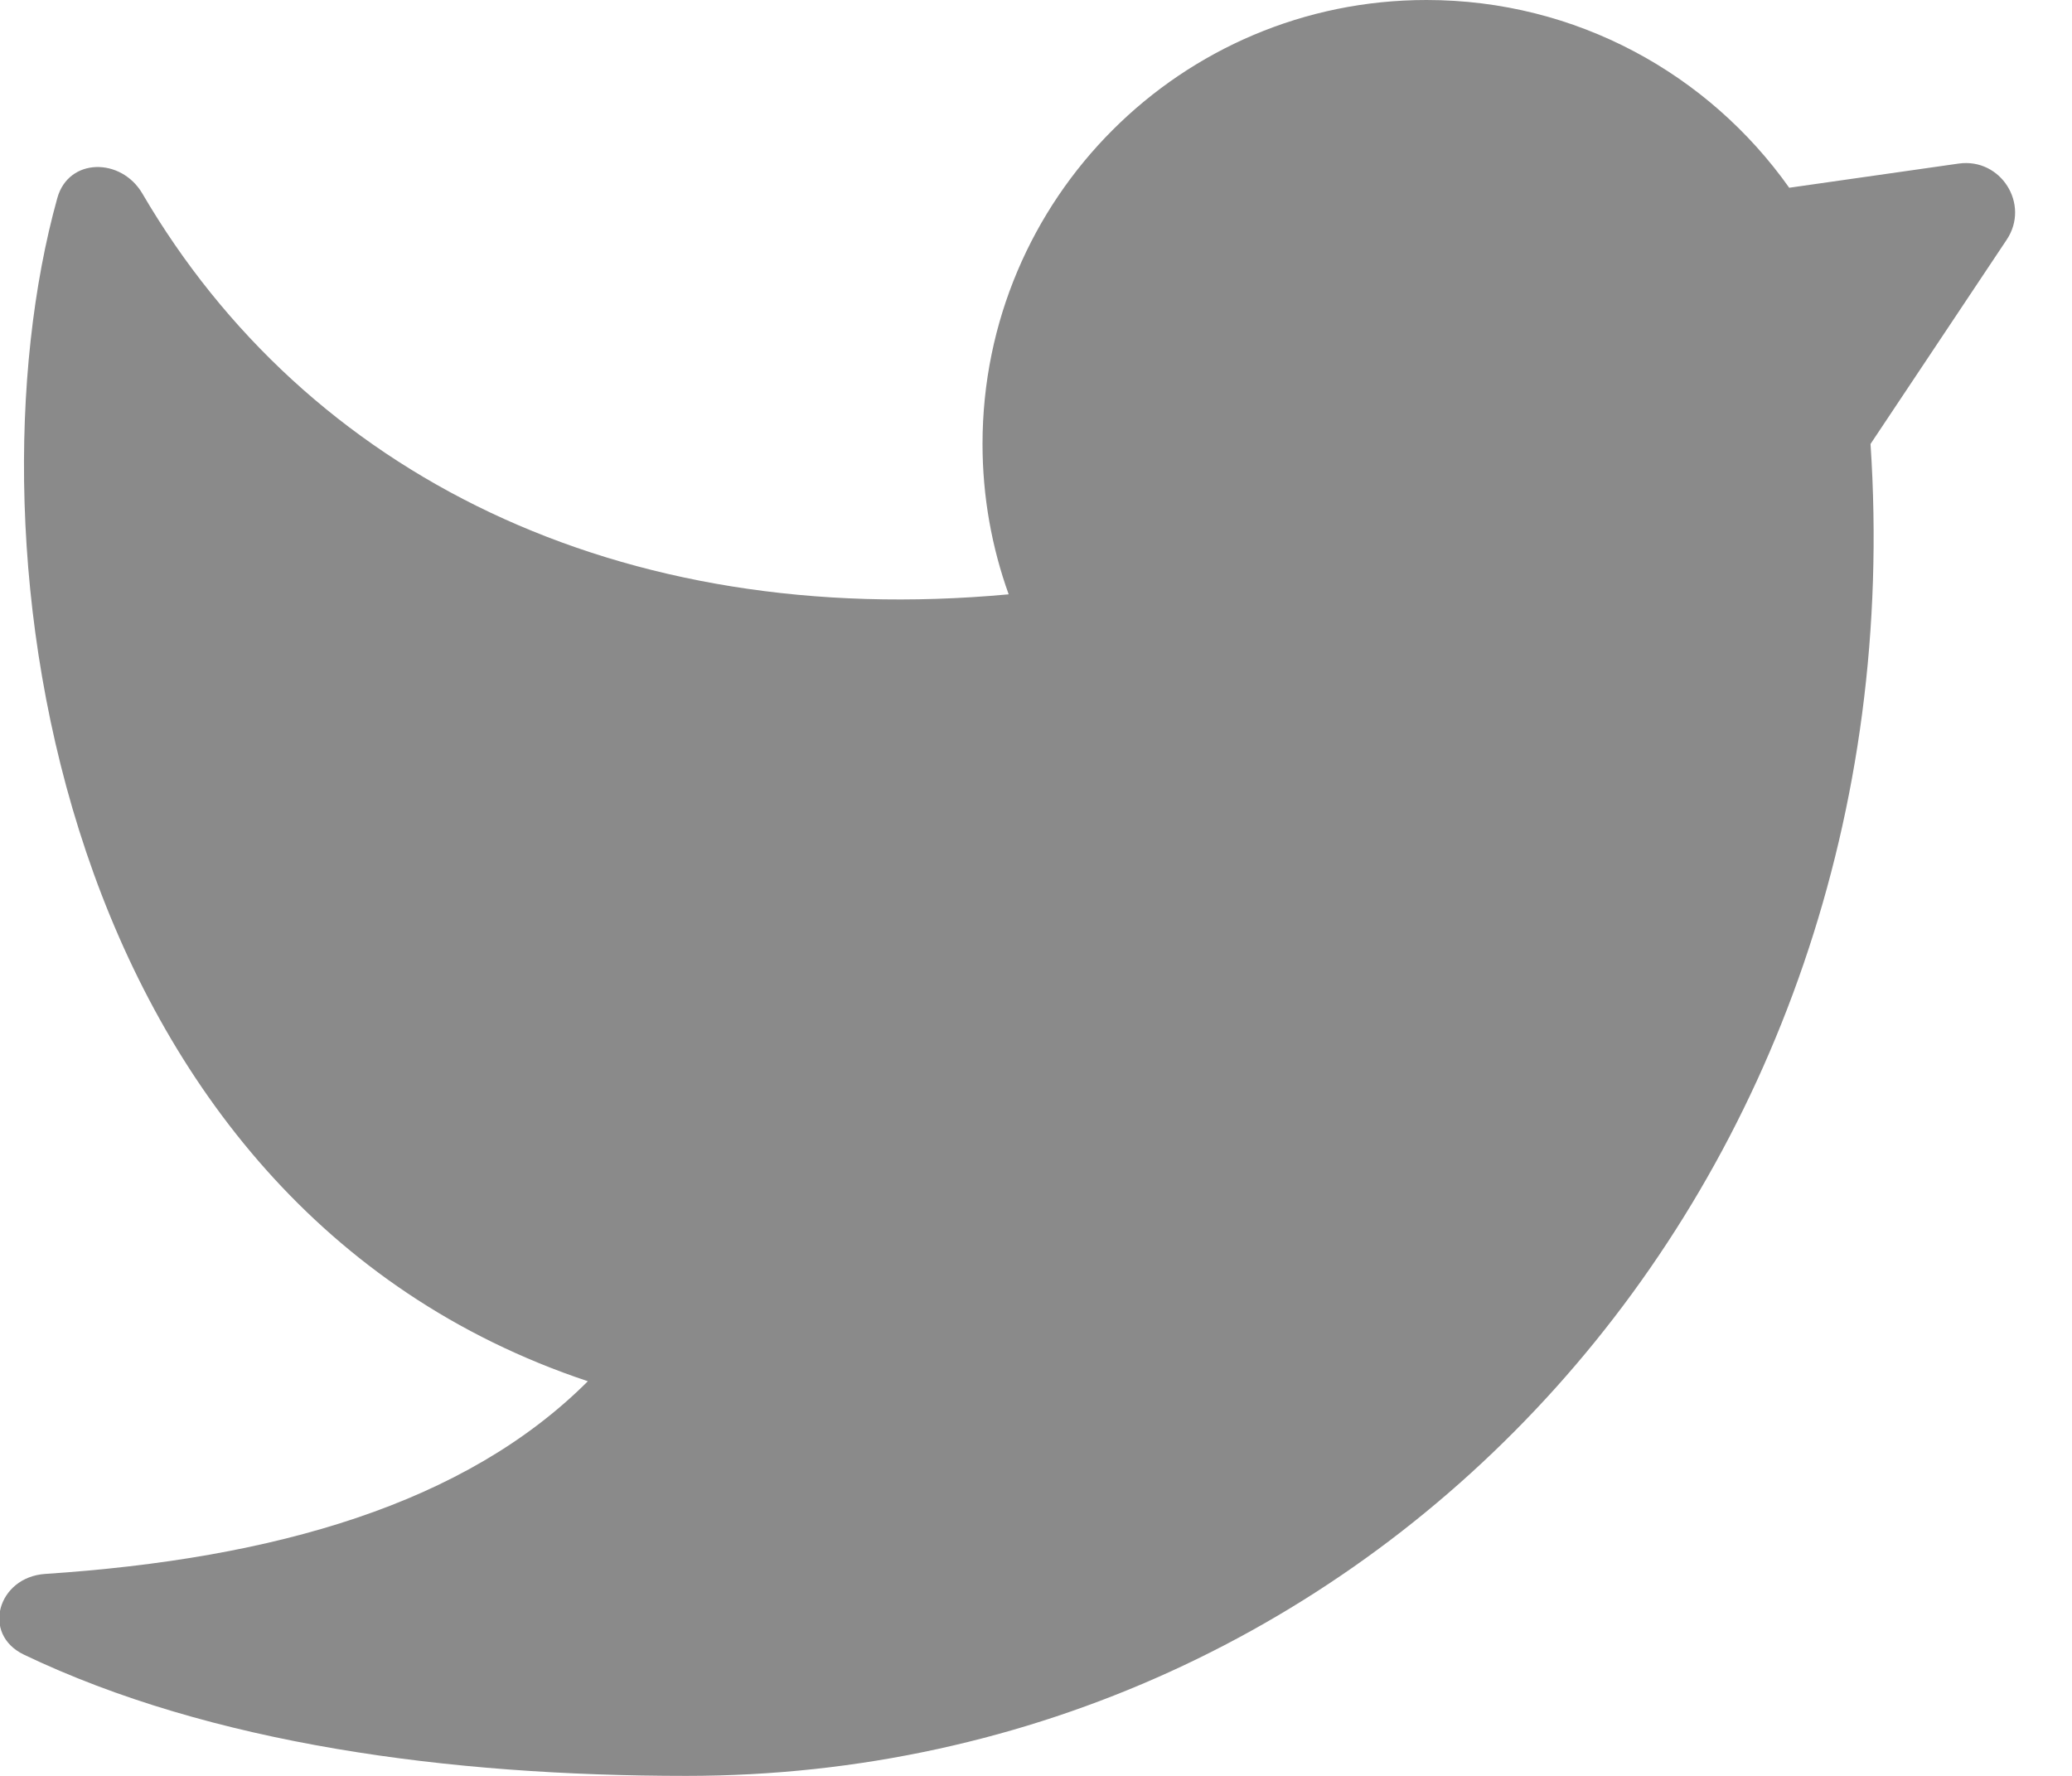
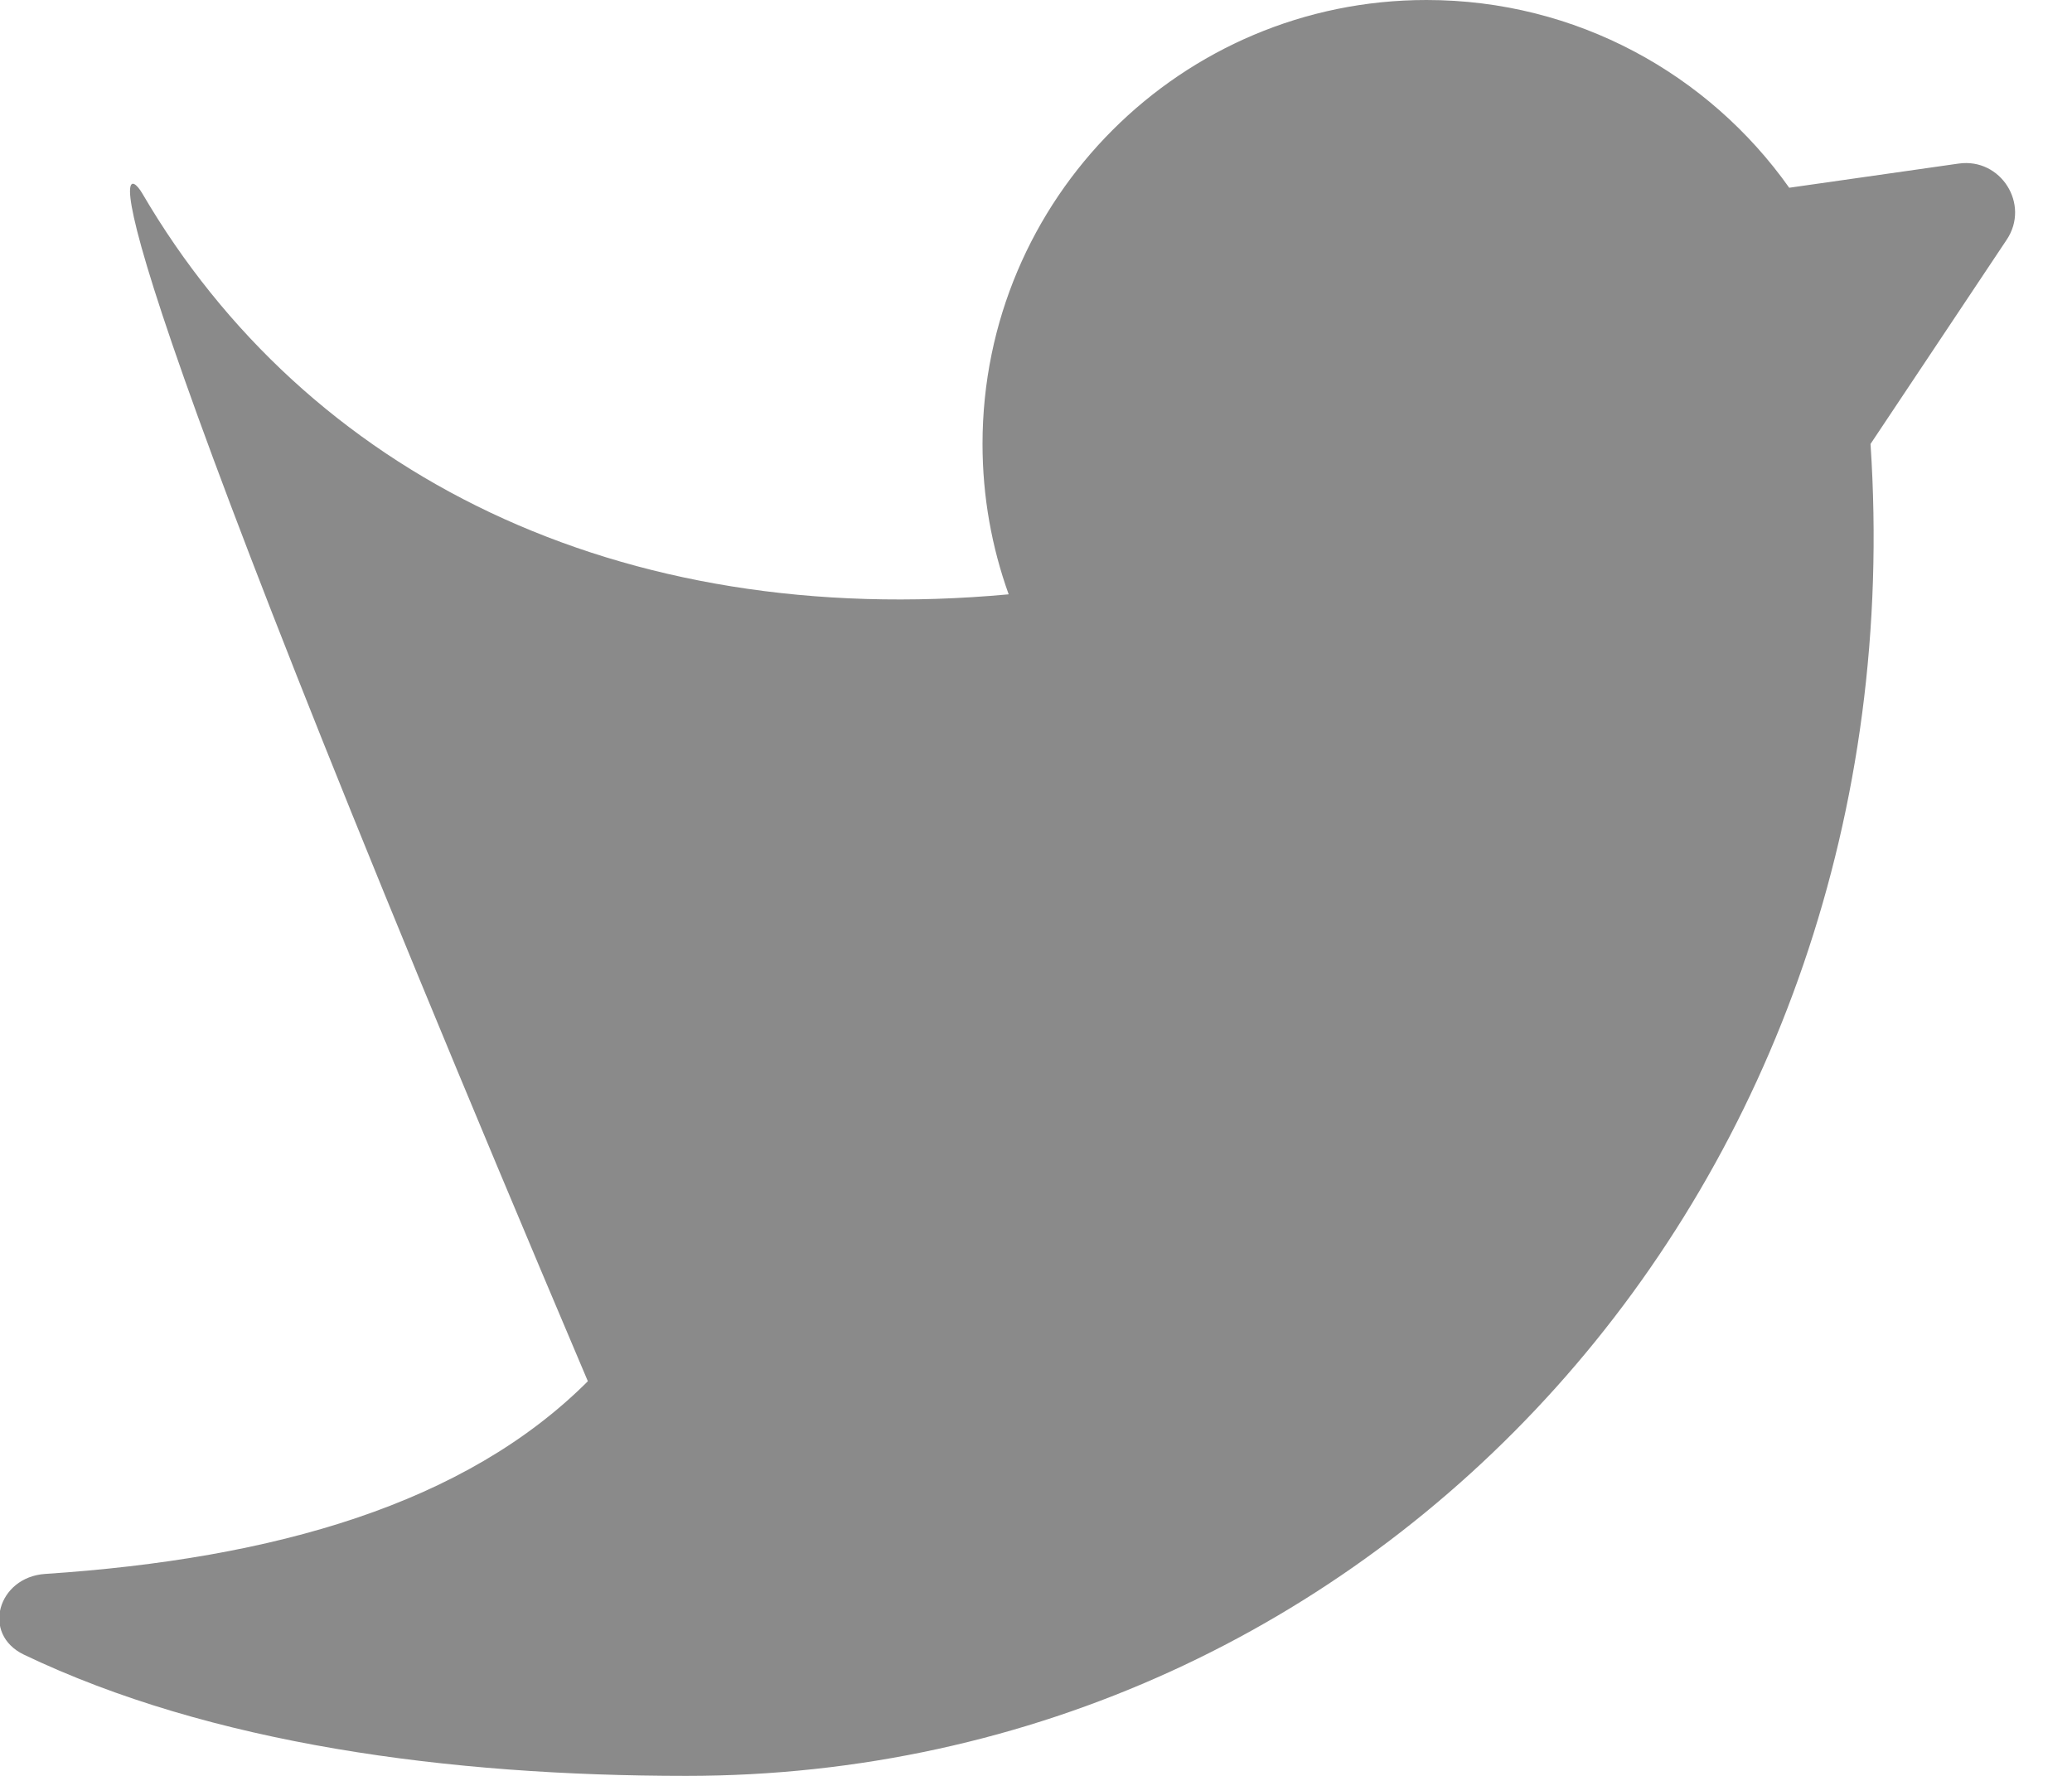
<svg xmlns="http://www.w3.org/2000/svg" width="21" height="18" viewBox="0 0 21 18" fill="none">
-   <path fill-rule="evenodd" clip-rule="evenodd" d="M18.958 4.5C19.458 12 13.958 18 6.958 18C4.546 18 2.135 17.677 0.242 16.771C-0.191 16.563 -0.022 15.985 0.458 15.953C2.788 15.799 4.716 15.242 5.958 14C0.542 12.194 -0.392 5.5 0.581 2.007C0.695 1.597 1.228 1.595 1.443 1.962C3.104 4.804 6.264 6.39 10.223 6.024C10.052 5.548 9.958 5.035 9.958 4.5C9.958 2.015 11.973 0 14.458 0C15.977 0 17.319 0.752 18.134 1.903L19.851 1.658C20.279 1.597 20.578 2.071 20.338 2.43L18.958 4.5Z" fill="#8A8A8A" />
+   <path fill-rule="evenodd" clip-rule="evenodd" d="M18.958 4.5C19.458 12 13.958 18 6.958 18C4.546 18 2.135 17.677 0.242 16.771C-0.191 16.563 -0.022 15.985 0.458 15.953C2.788 15.799 4.716 15.242 5.958 14C0.695 1.597 1.228 1.595 1.443 1.962C3.104 4.804 6.264 6.39 10.223 6.024C10.052 5.548 9.958 5.035 9.958 4.5C9.958 2.015 11.973 0 14.458 0C15.977 0 17.319 0.752 18.134 1.903L19.851 1.658C20.279 1.597 20.578 2.071 20.338 2.43L18.958 4.5Z" fill="#8A8A8A" />
</svg>